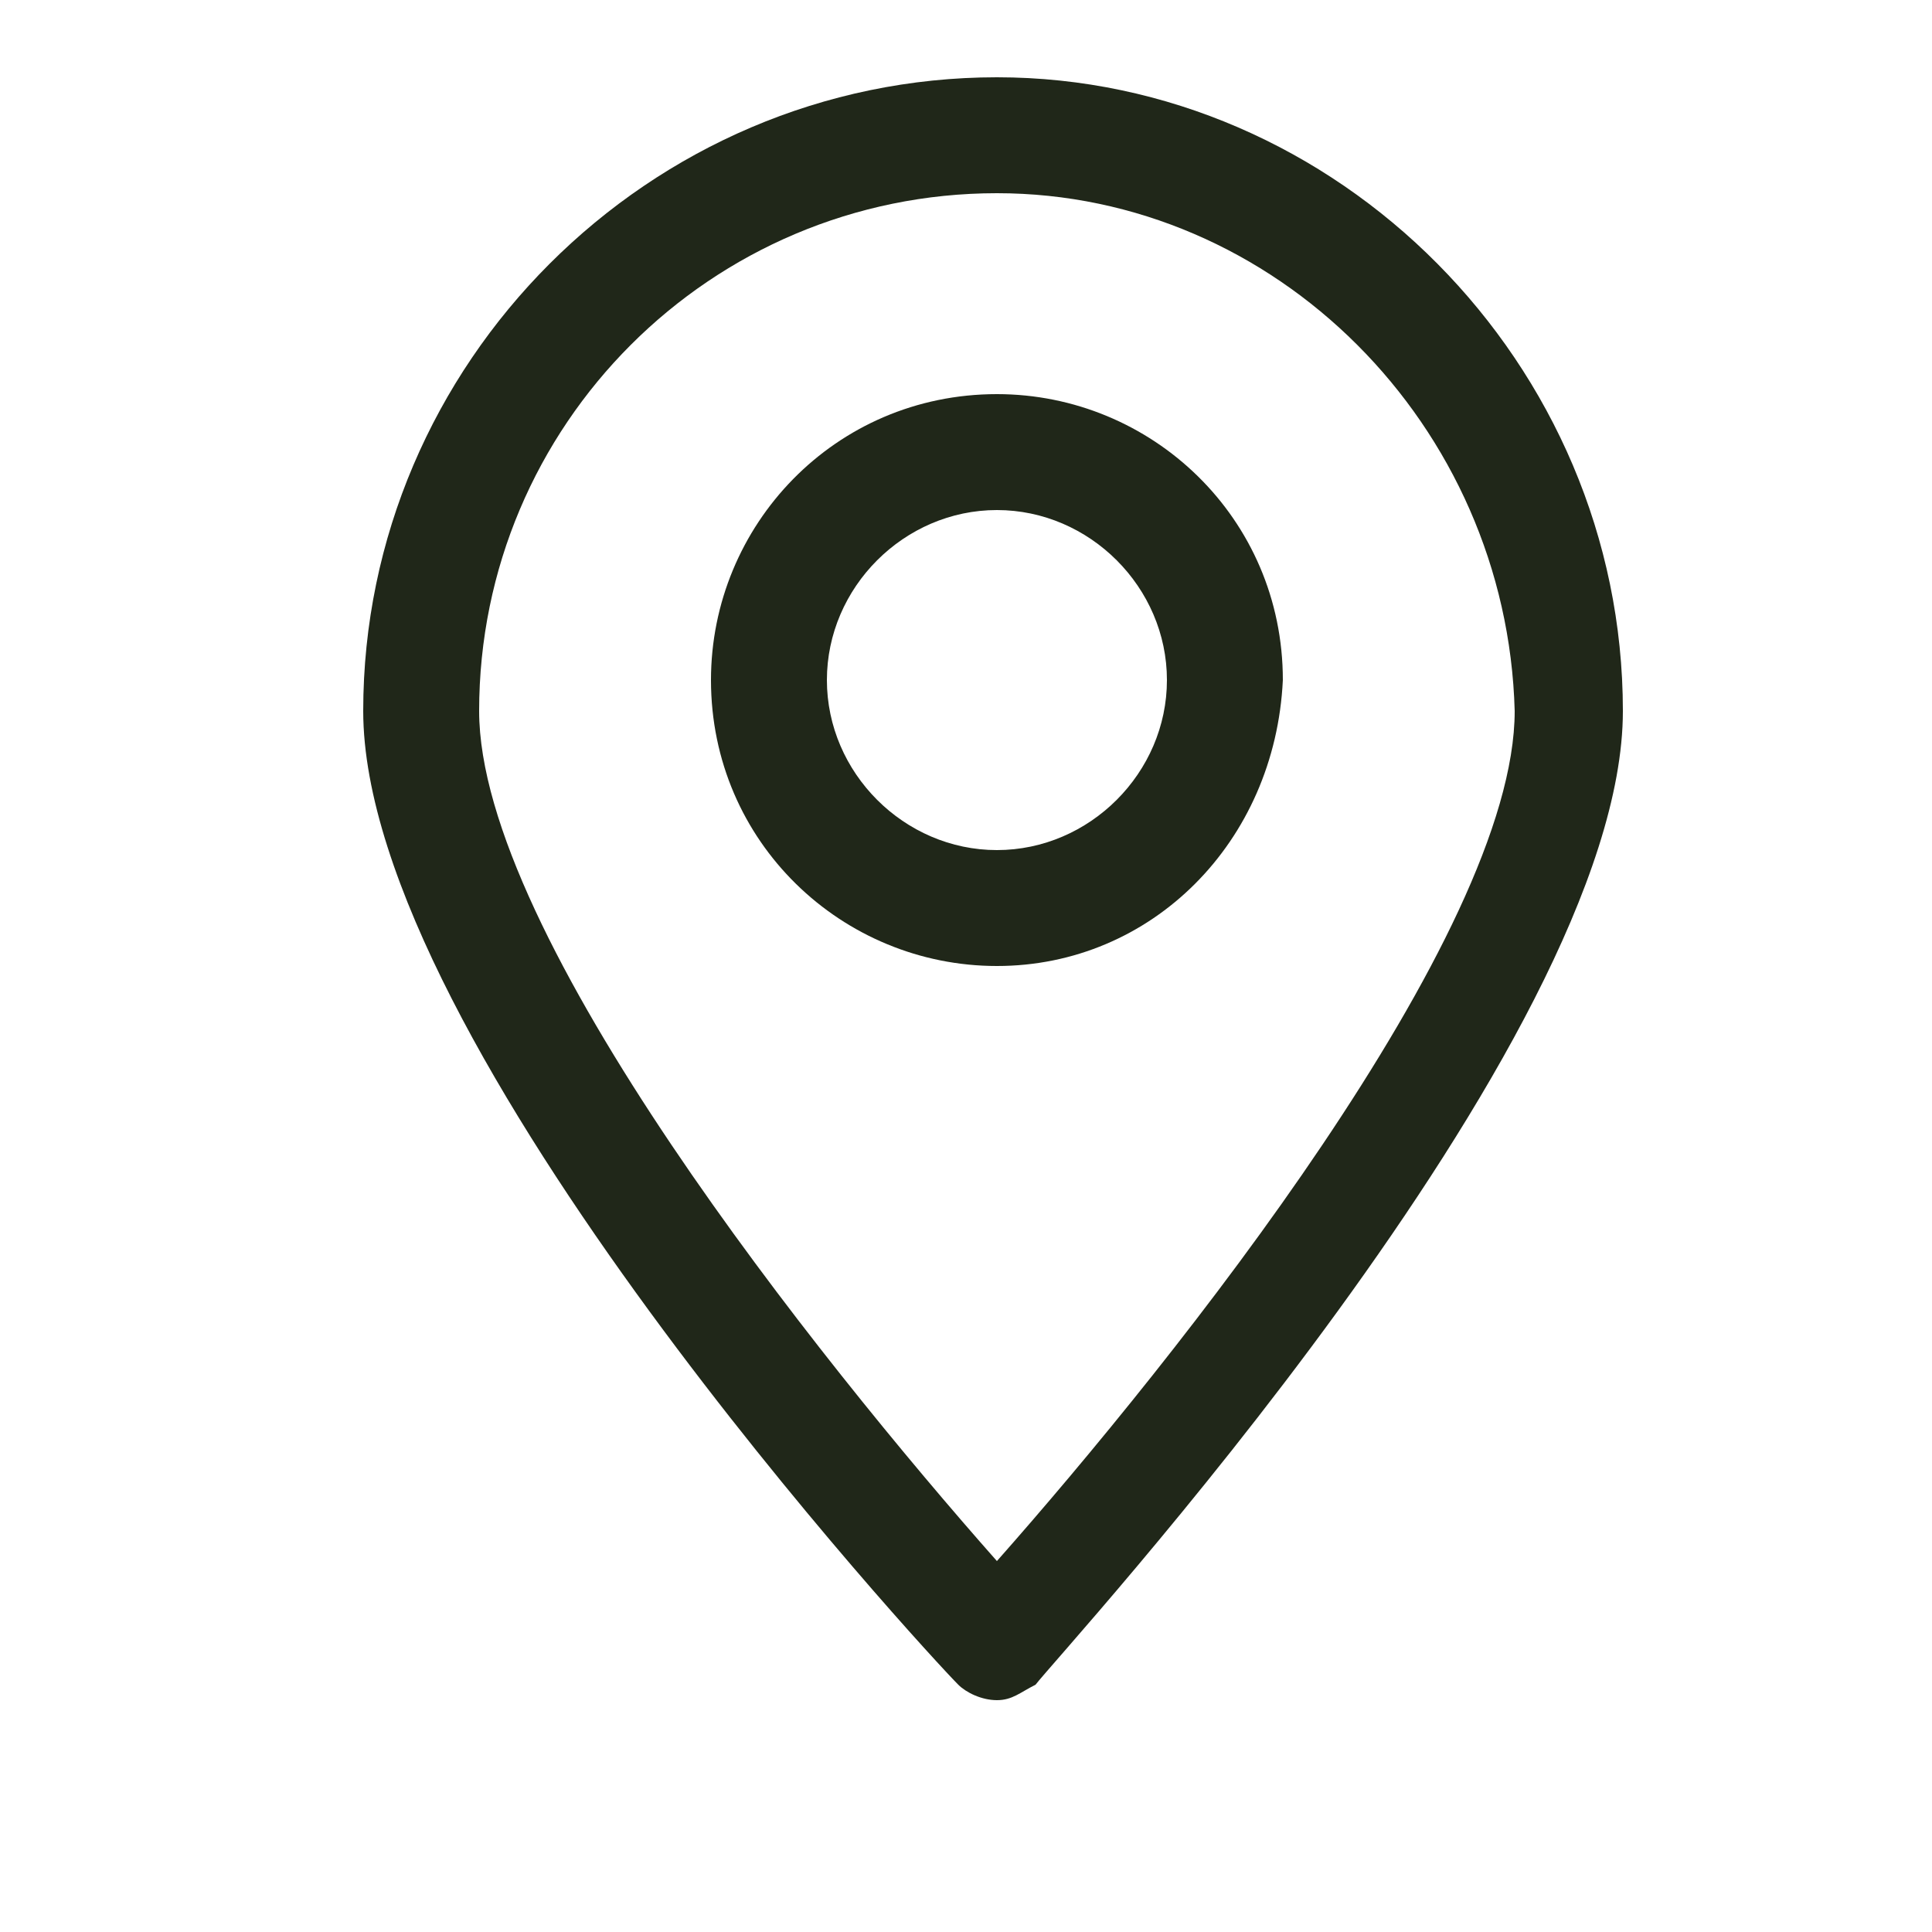
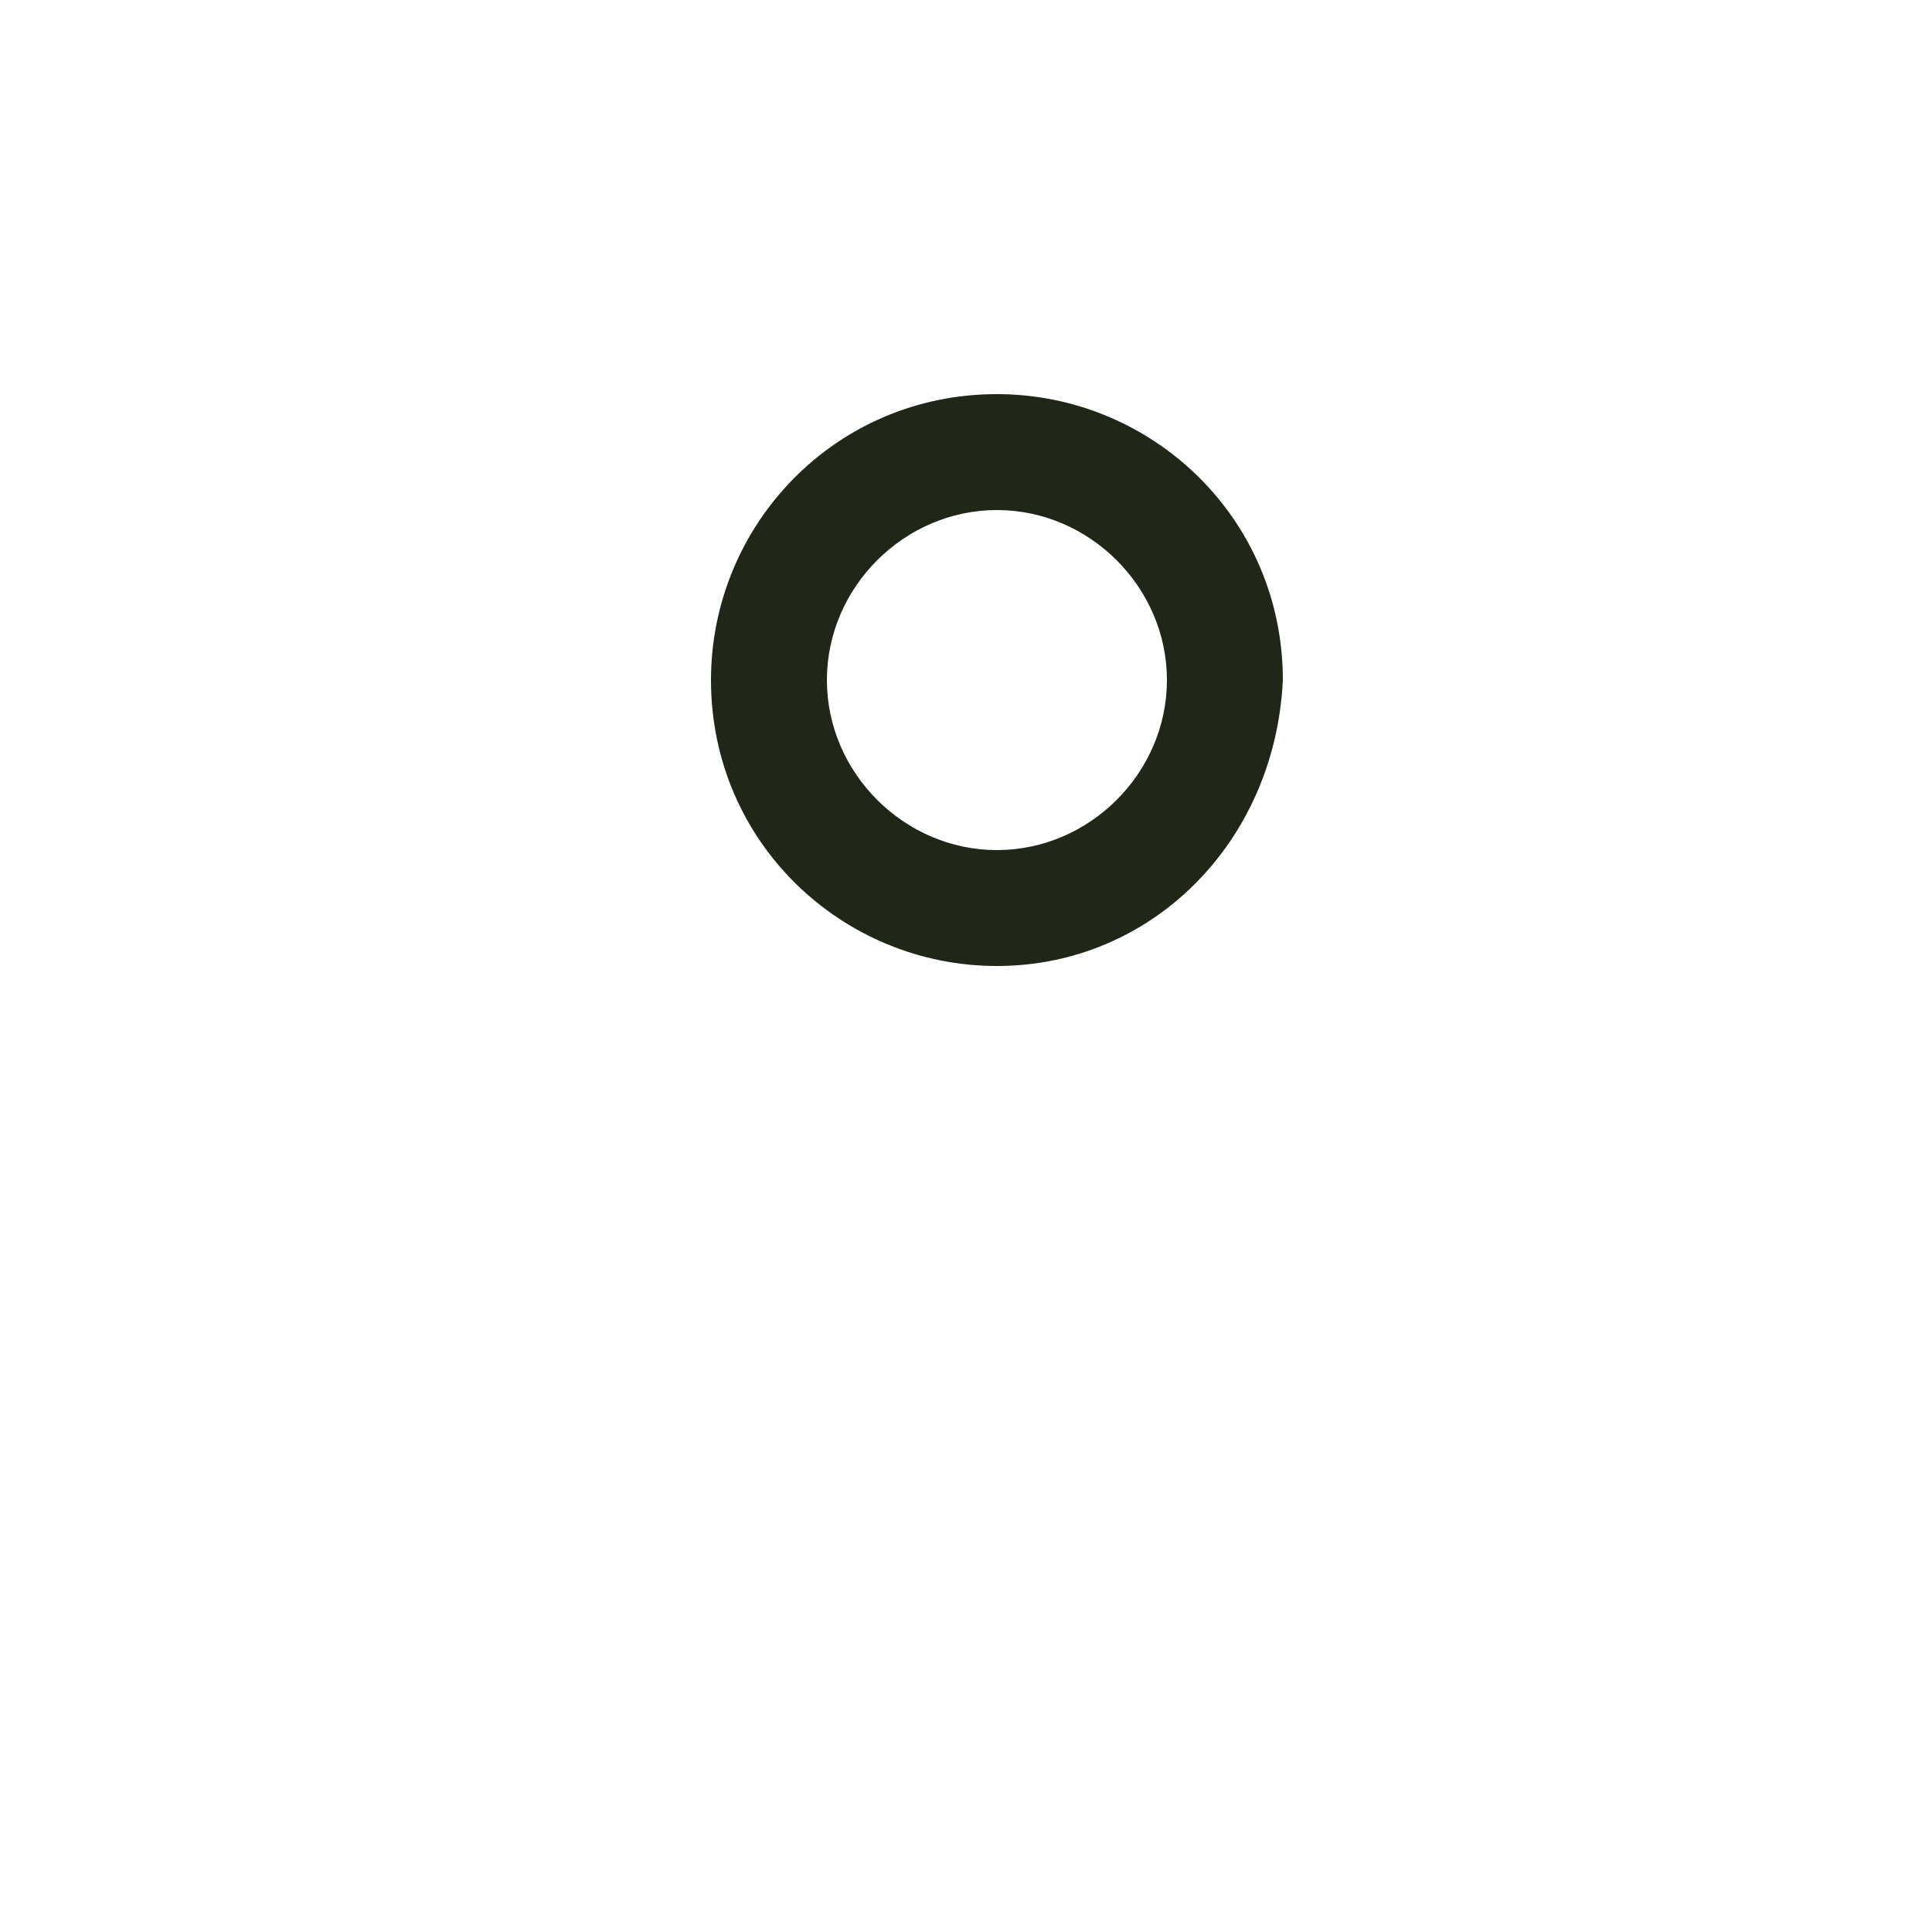
<svg xmlns="http://www.w3.org/2000/svg" version="1.1" id="Calque_1" x="0px" y="0px" viewBox="0 0 25 25" style="enable-background:new 0 0 25 25;" xml:space="preserve">
  <style type="text/css">
	.st0{fill:#202719;}
</style>
-   <path class="st0" d="M12.9,22L12.9,22c-0.2,0-0.4-0.1-0.5-0.2C12,21.4,4.7,13.5,4.7,9.2C4.7,4.7,8.4,1,12.9,1C17.3,1,21,4.7,21,9.2  c0,4.3-7.3,12.2-7.6,12.6C13.2,21.9,13.1,22,12.9,22 M12.9,2.5c-3.7,0-6.7,3-6.7,6.7c0,2.9,4.4,8.4,6.7,11c2.3-2.6,6.7-8.1,6.7-11  C19.5,5.5,16.5,2.5,12.9,2.5" />
  <path class="st0" d="M12.9,12.5c-2,0-3.7-1.6-3.7-3.7c0-2,1.6-3.7,3.7-3.7c2,0,3.7,1.6,3.7,3.7C16.5,10.9,14.9,12.5,12.9,12.5   M12.9,6.6c-1.2,0-2.2,1-2.2,2.2c0,1.2,1,2.2,2.2,2.2c1.2,0,2.2-1,2.2-2.2C15.1,7.6,14.1,6.6,12.9,6.6" />
</svg>